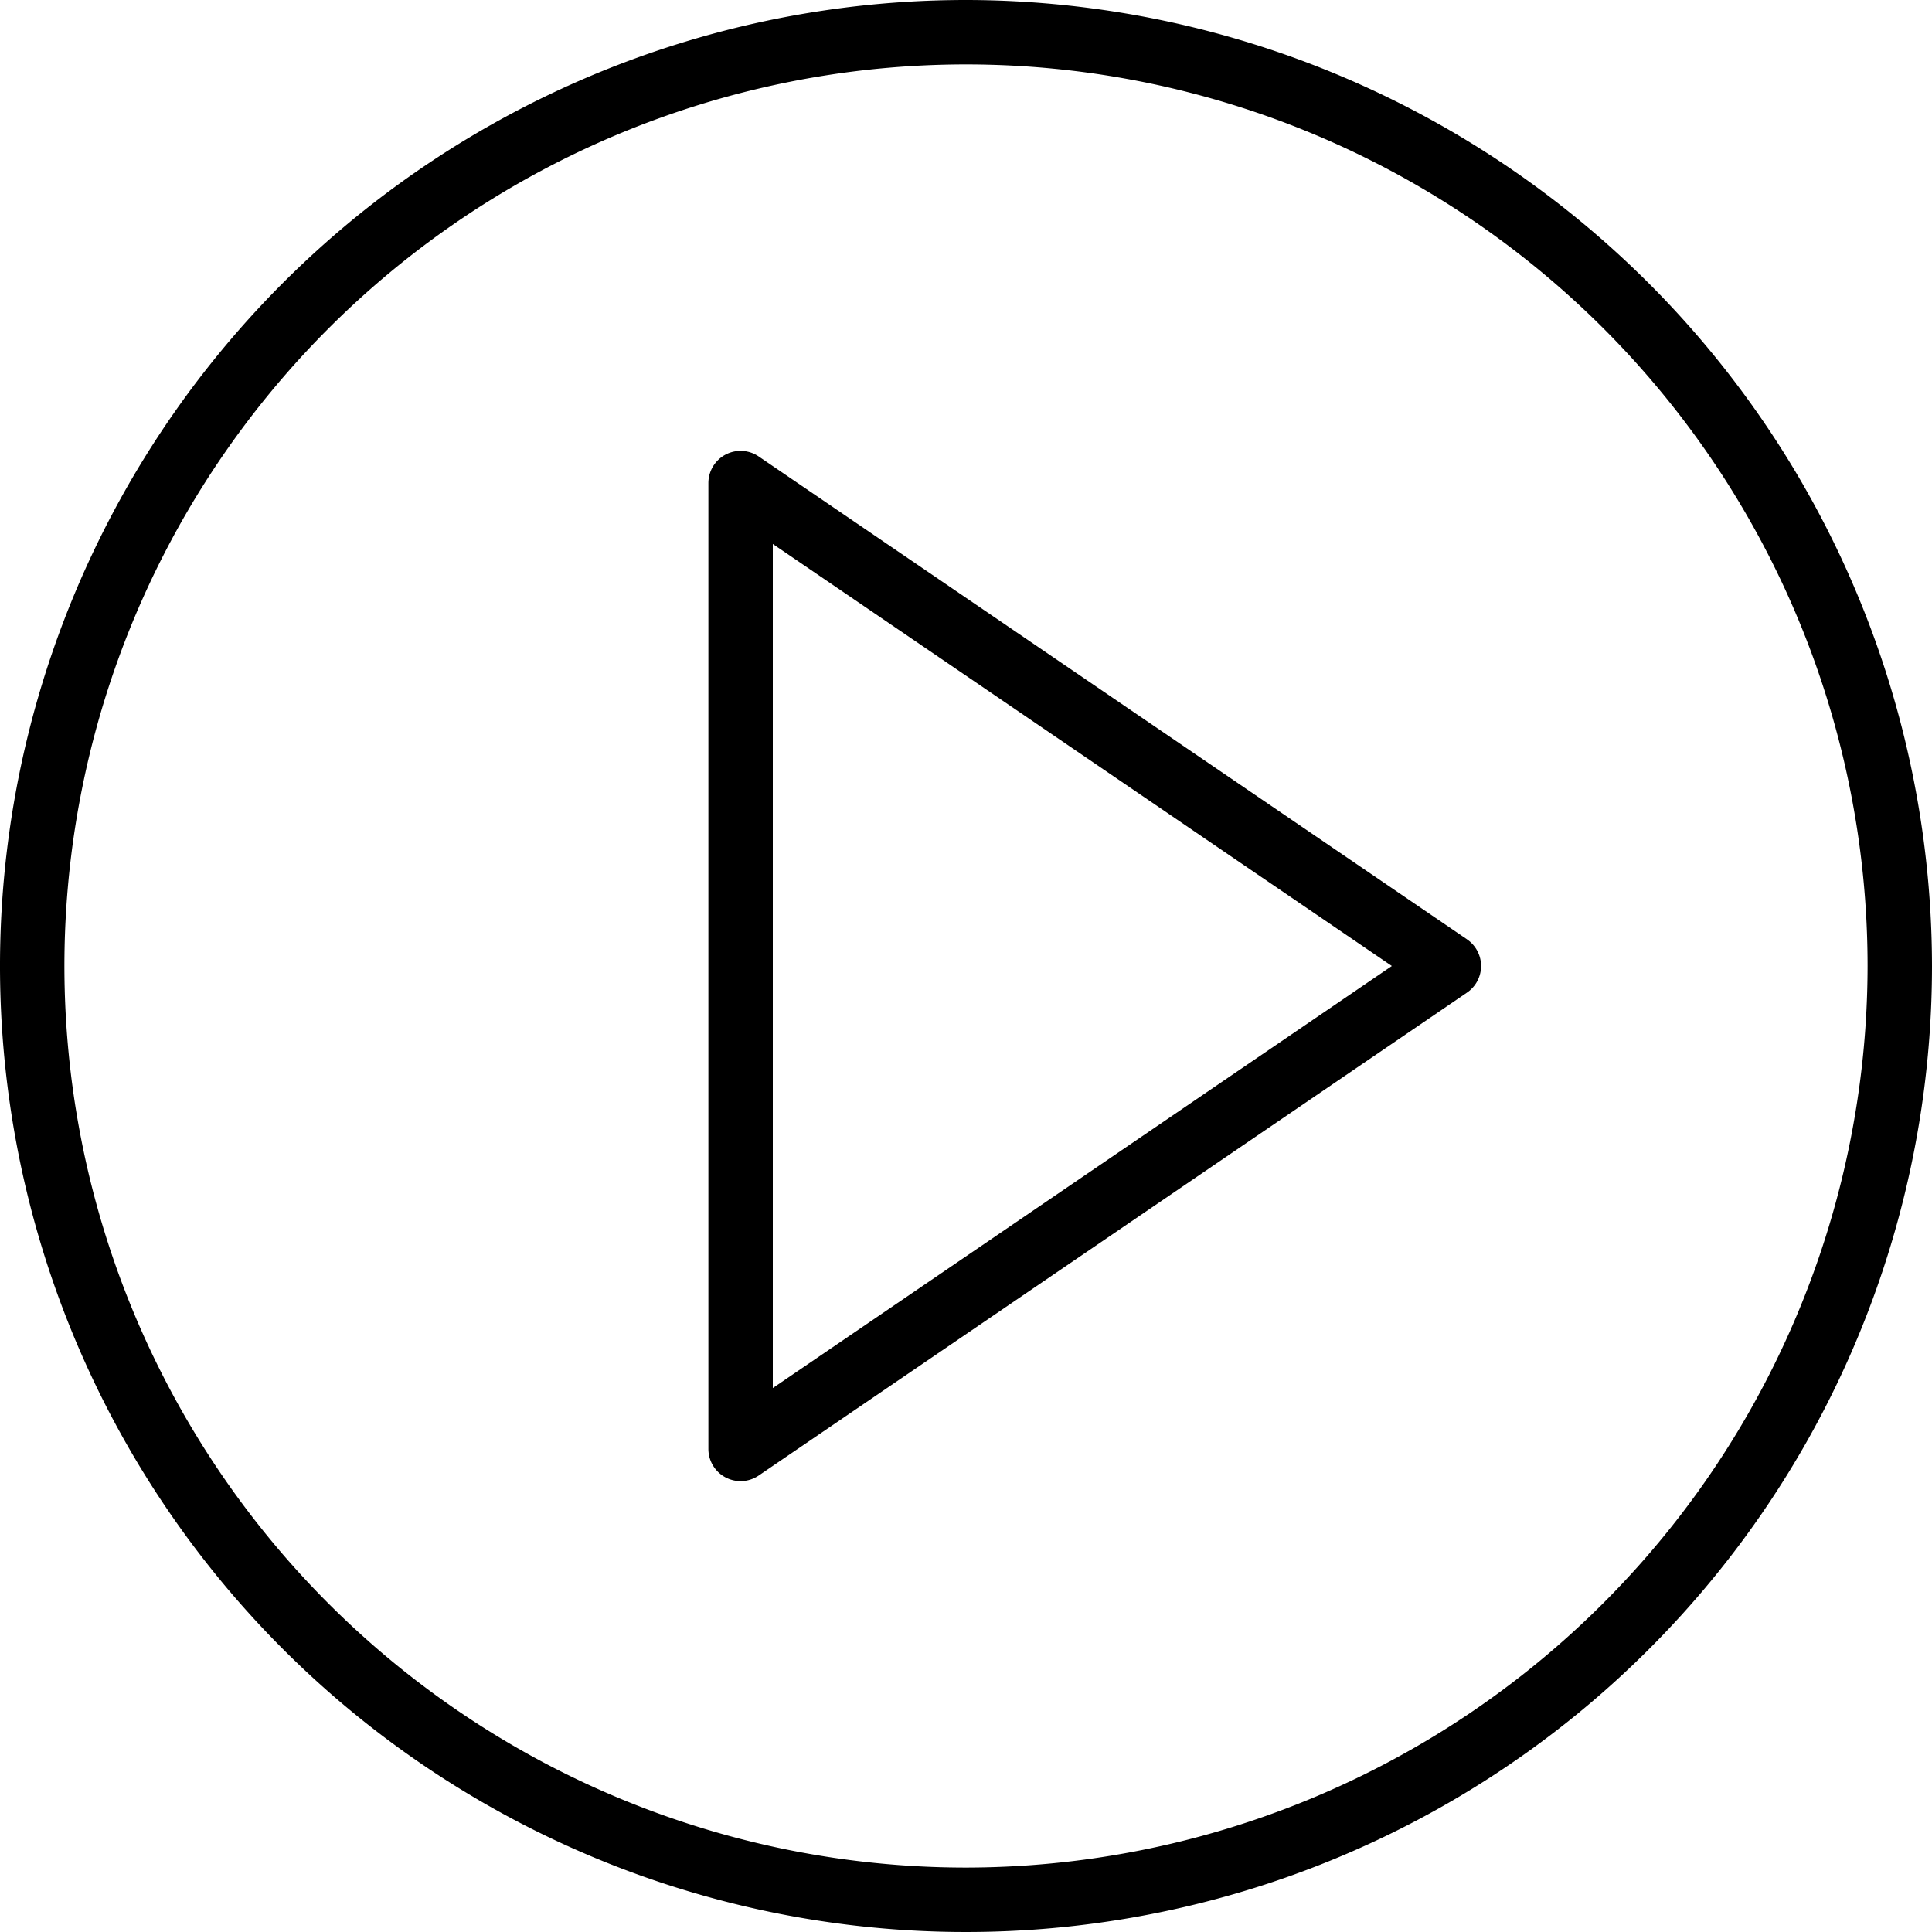
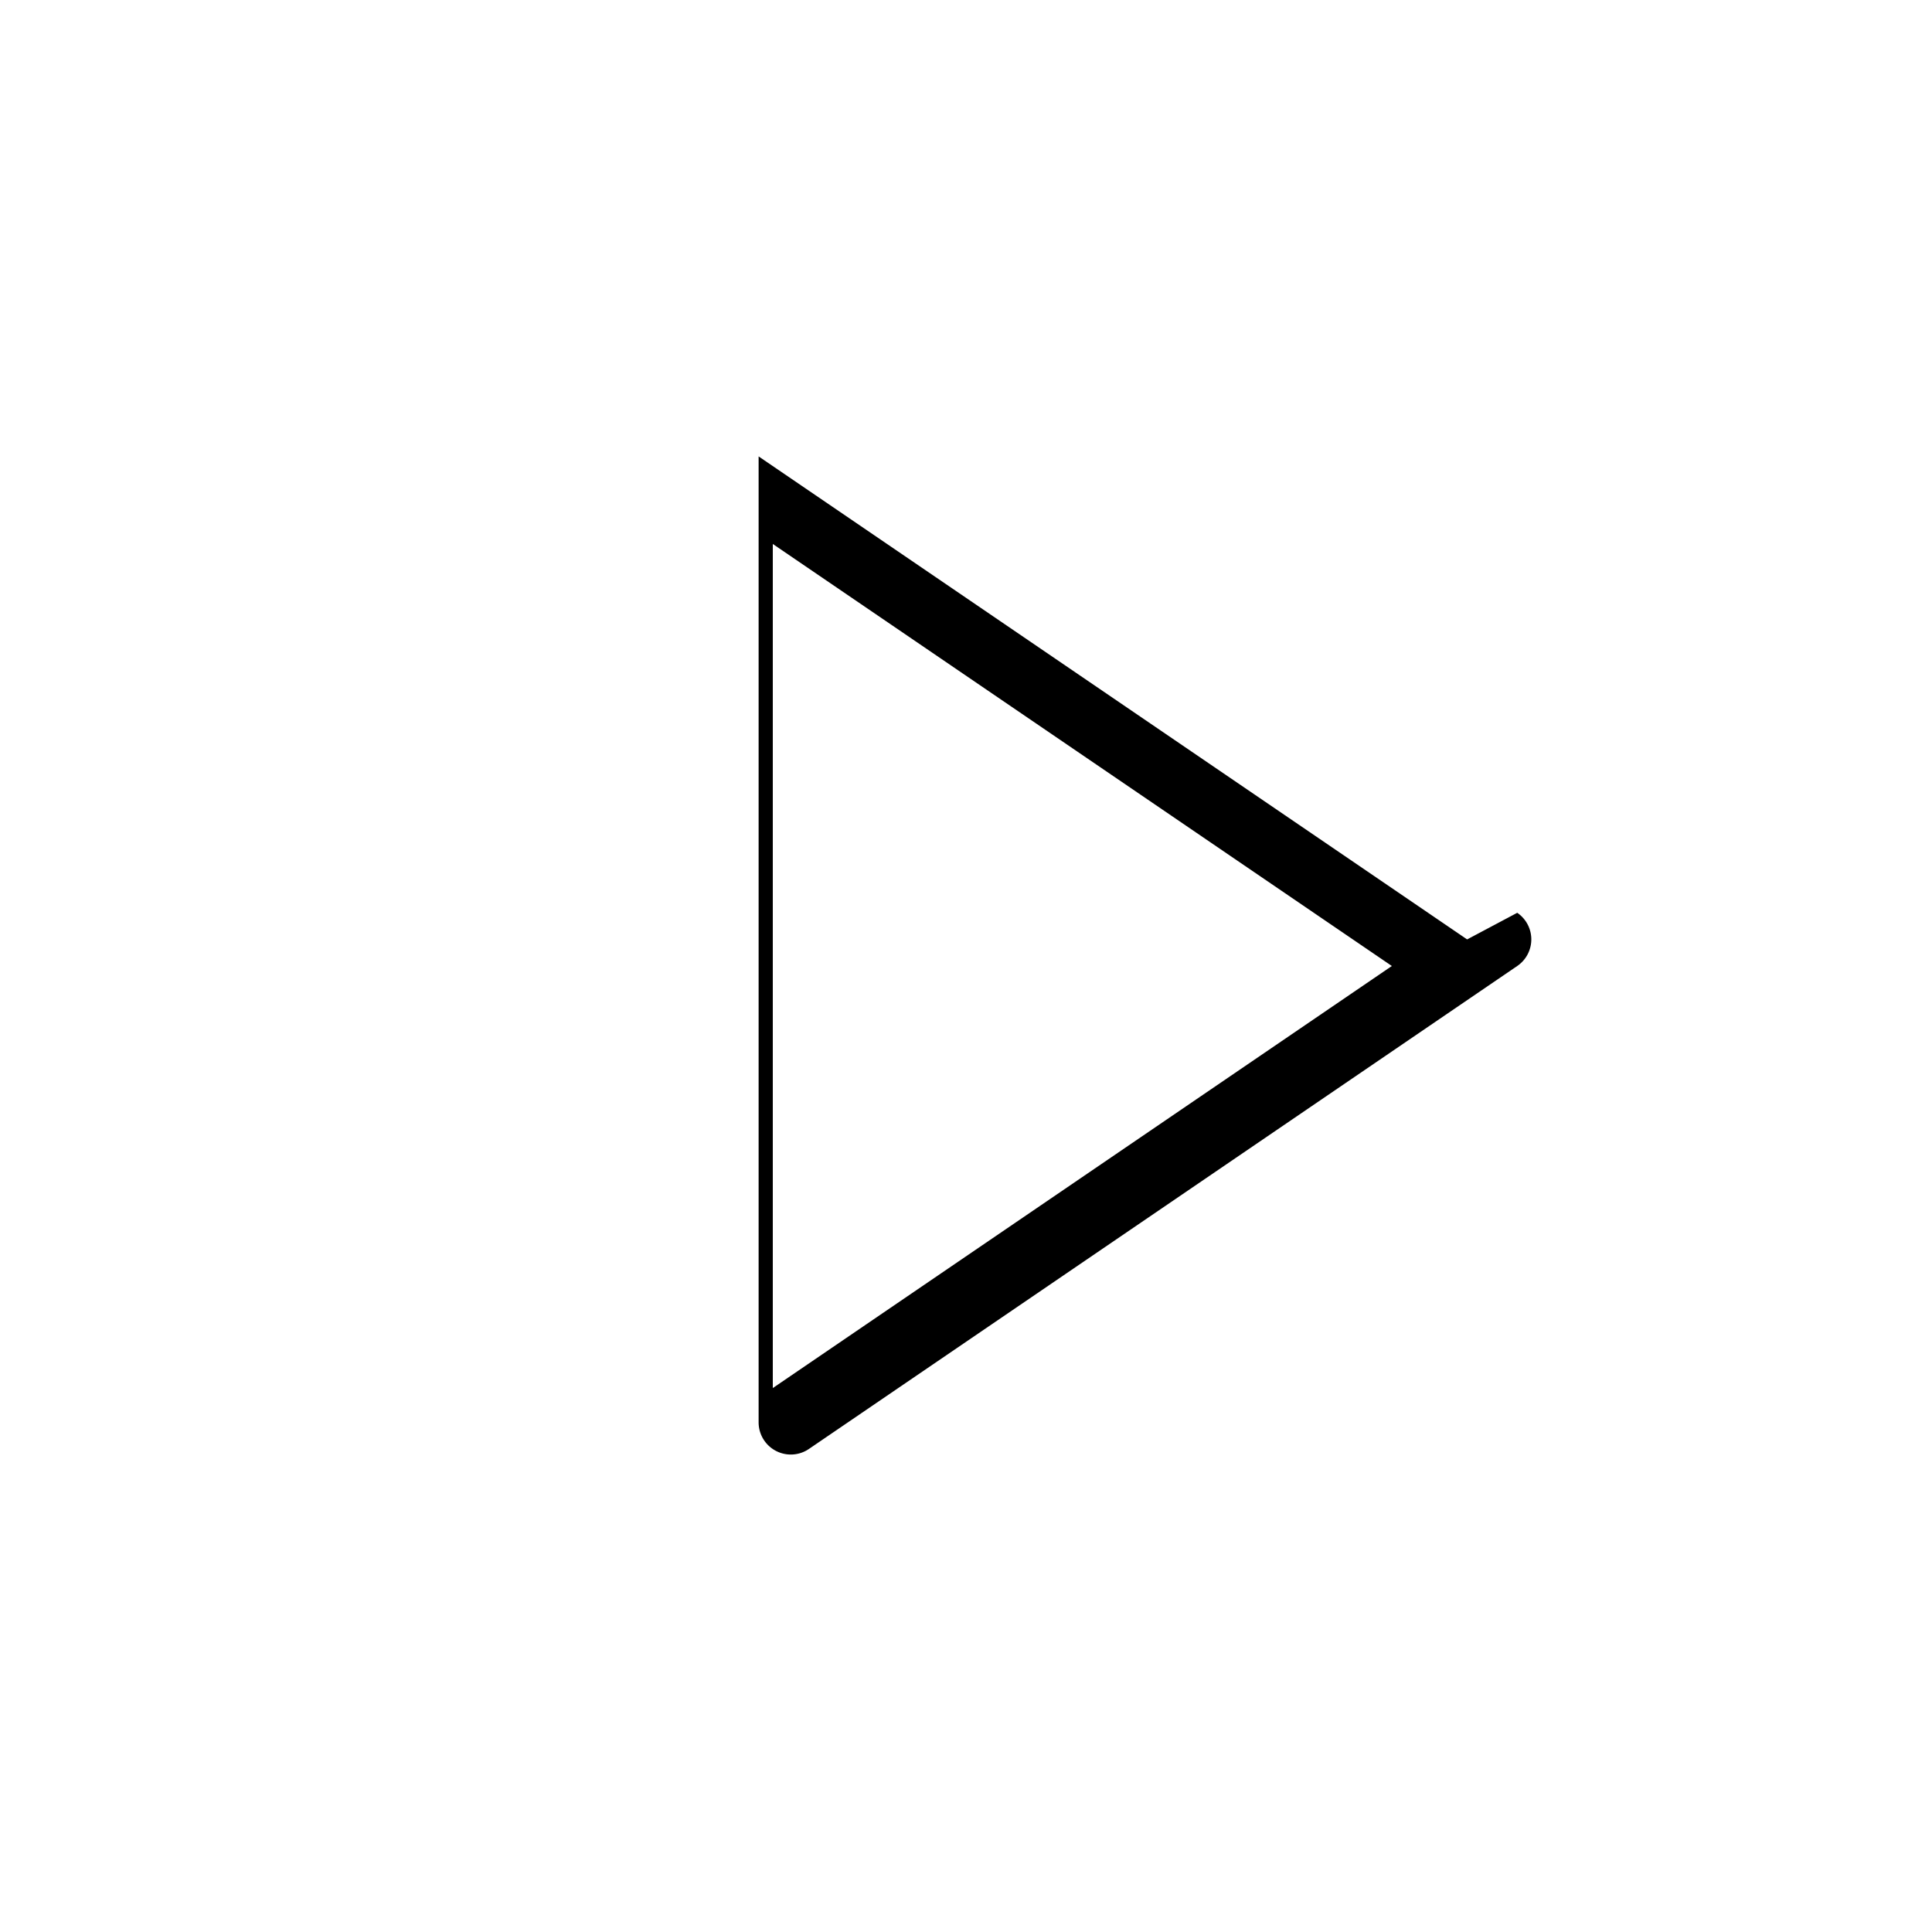
<svg xmlns="http://www.w3.org/2000/svg" id="play-button" width="50" height="50" viewBox="0 0 50 50">
-   <path id="Path_123" data-name="Path 123" d="M41.636,26.645,23.3,14.145a.833.833,0,0,0-1.3.688v25a.833.833,0,0,0,1.3.688l18.333-12.5a.833.833,0,0,0,0-1.377ZM23.667,38.256V16.411L39.688,27.333Z" transform="translate(-3.667 -2.333)" />
-   <path id="Path_124" data-name="Path 124" d="M25,0A25,25,0,1,0,50,25,25.028,25.028,0,0,0,25,0Zm0,48.333A23.333,23.333,0,1,1,48.333,25,23.36,23.36,0,0,1,25,48.333Z" />
+   <path id="Path_123" data-name="Path 123" d="M41.636,26.645,23.3,14.145v25a.833.833,0,0,0,1.3.688l18.333-12.5a.833.833,0,0,0,0-1.377ZM23.667,38.256V16.411L39.688,27.333Z" transform="translate(-3.667 -2.333)" />
</svg>